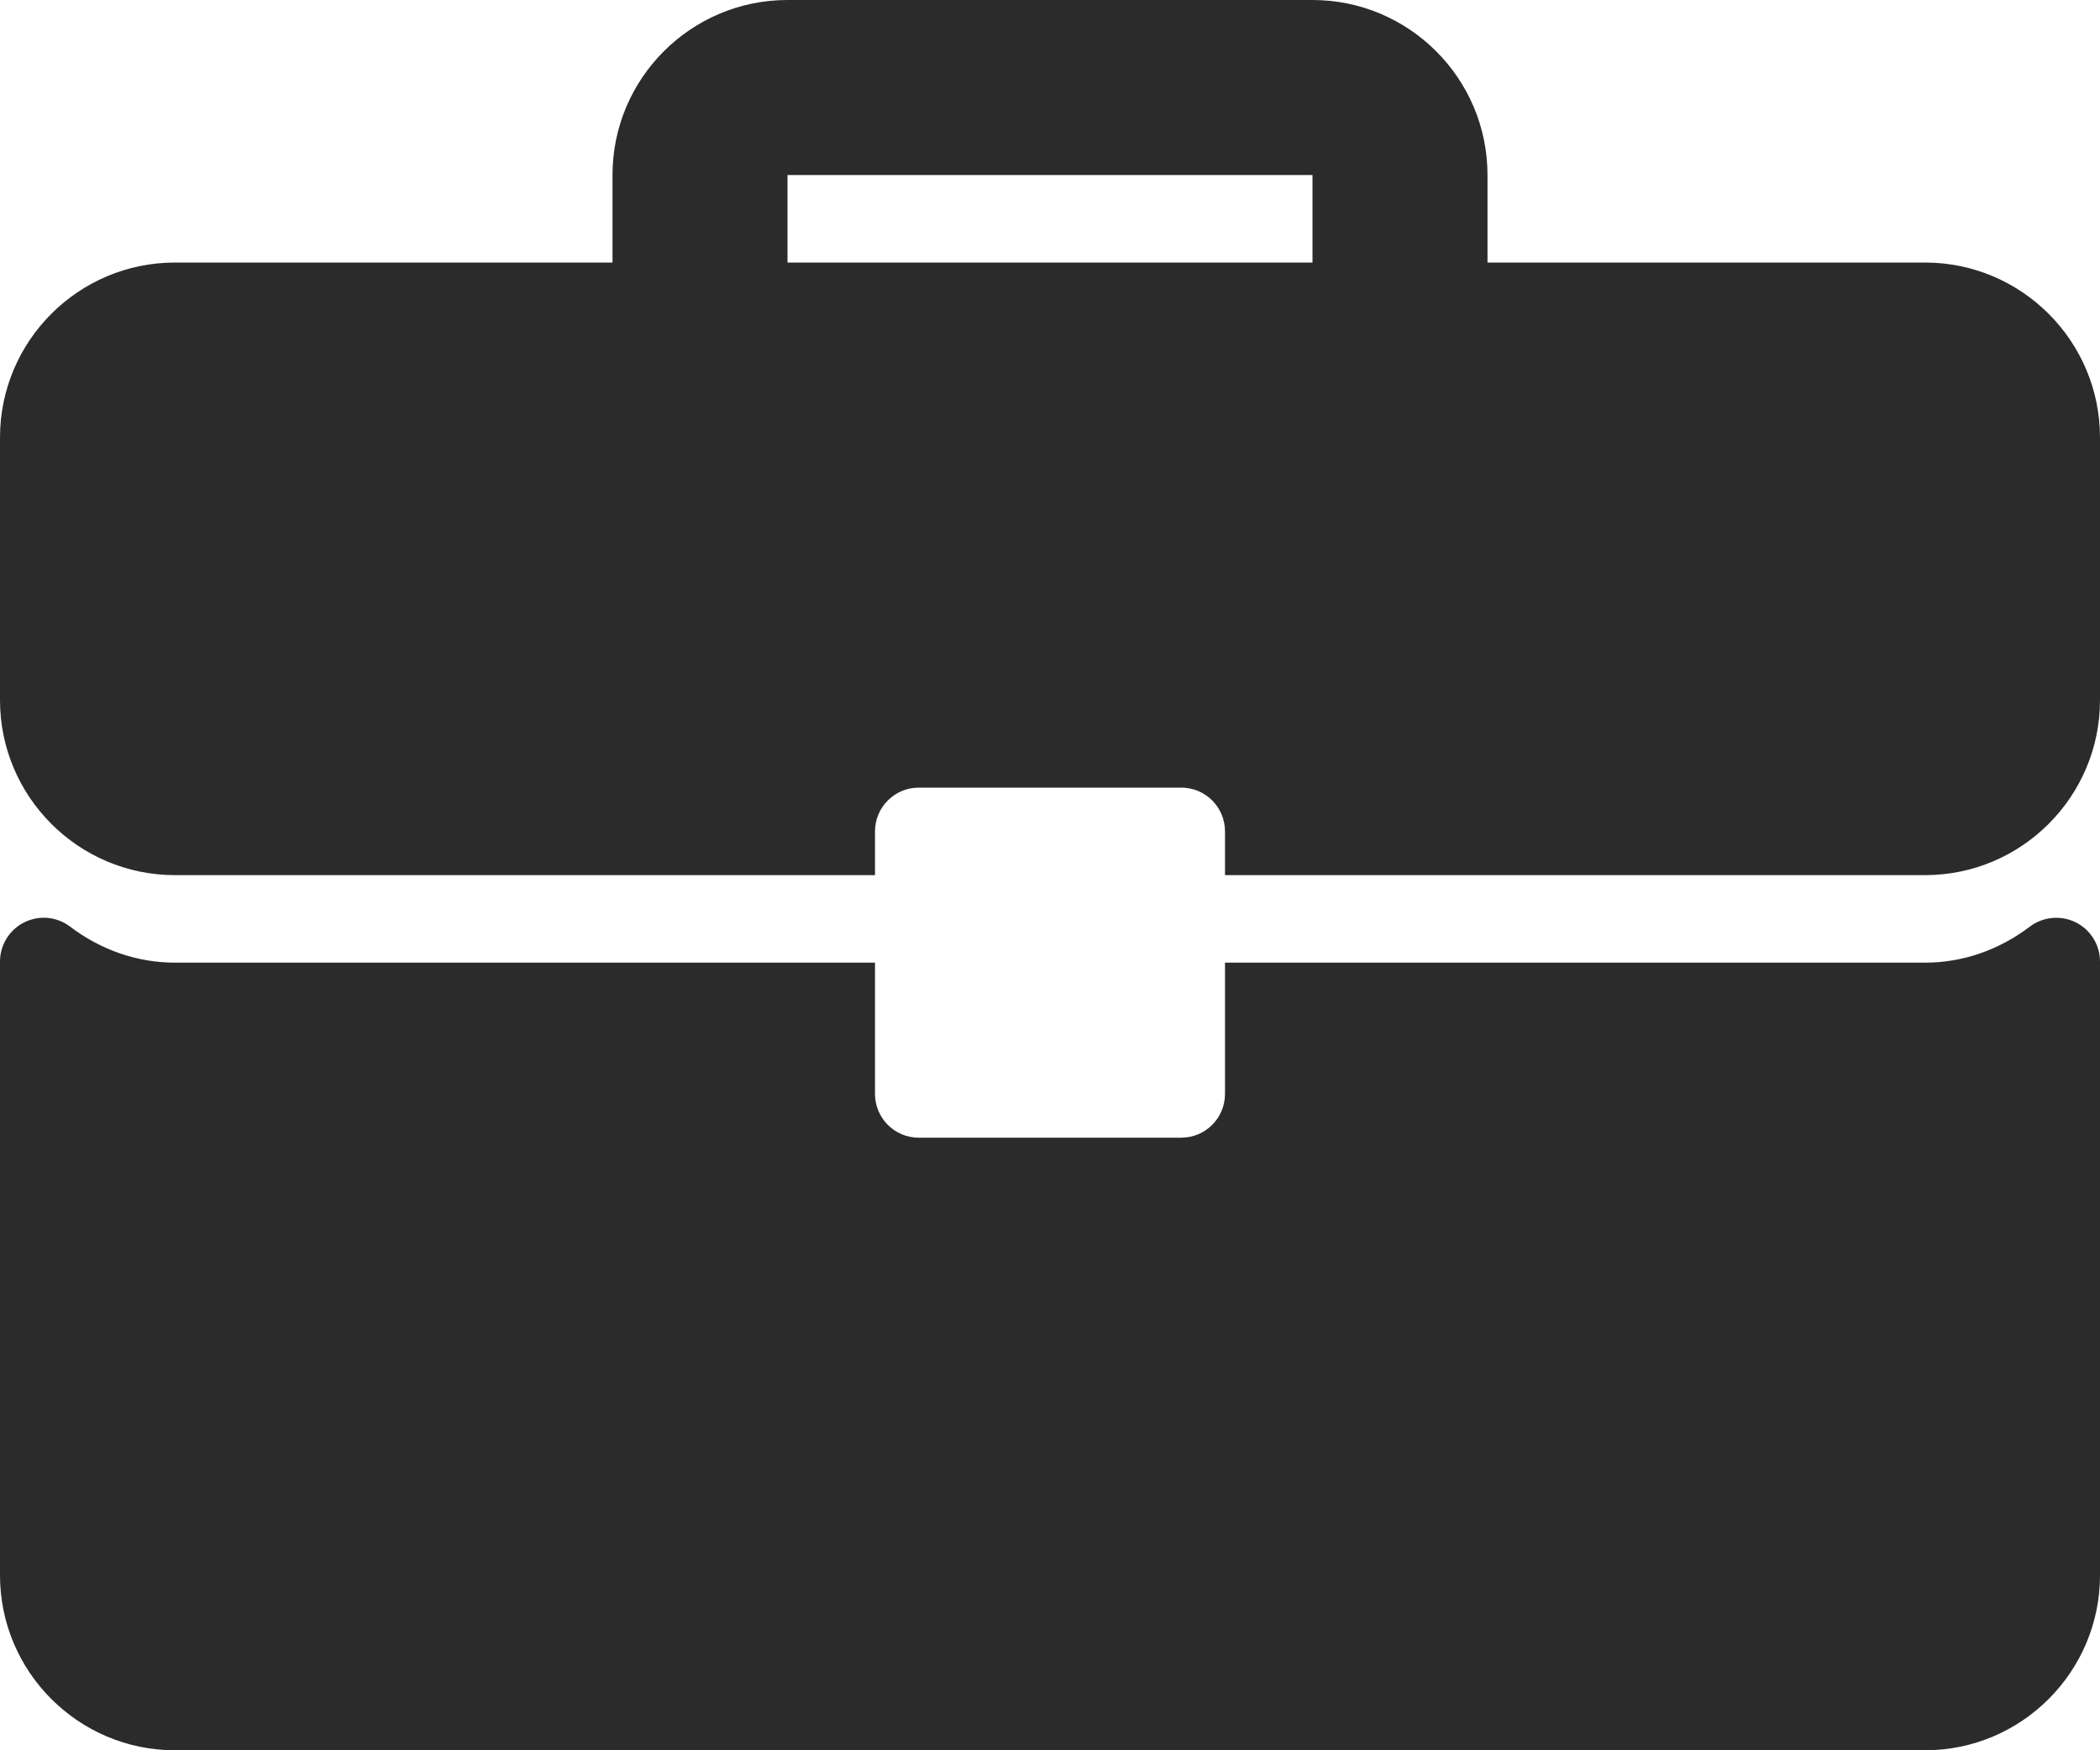
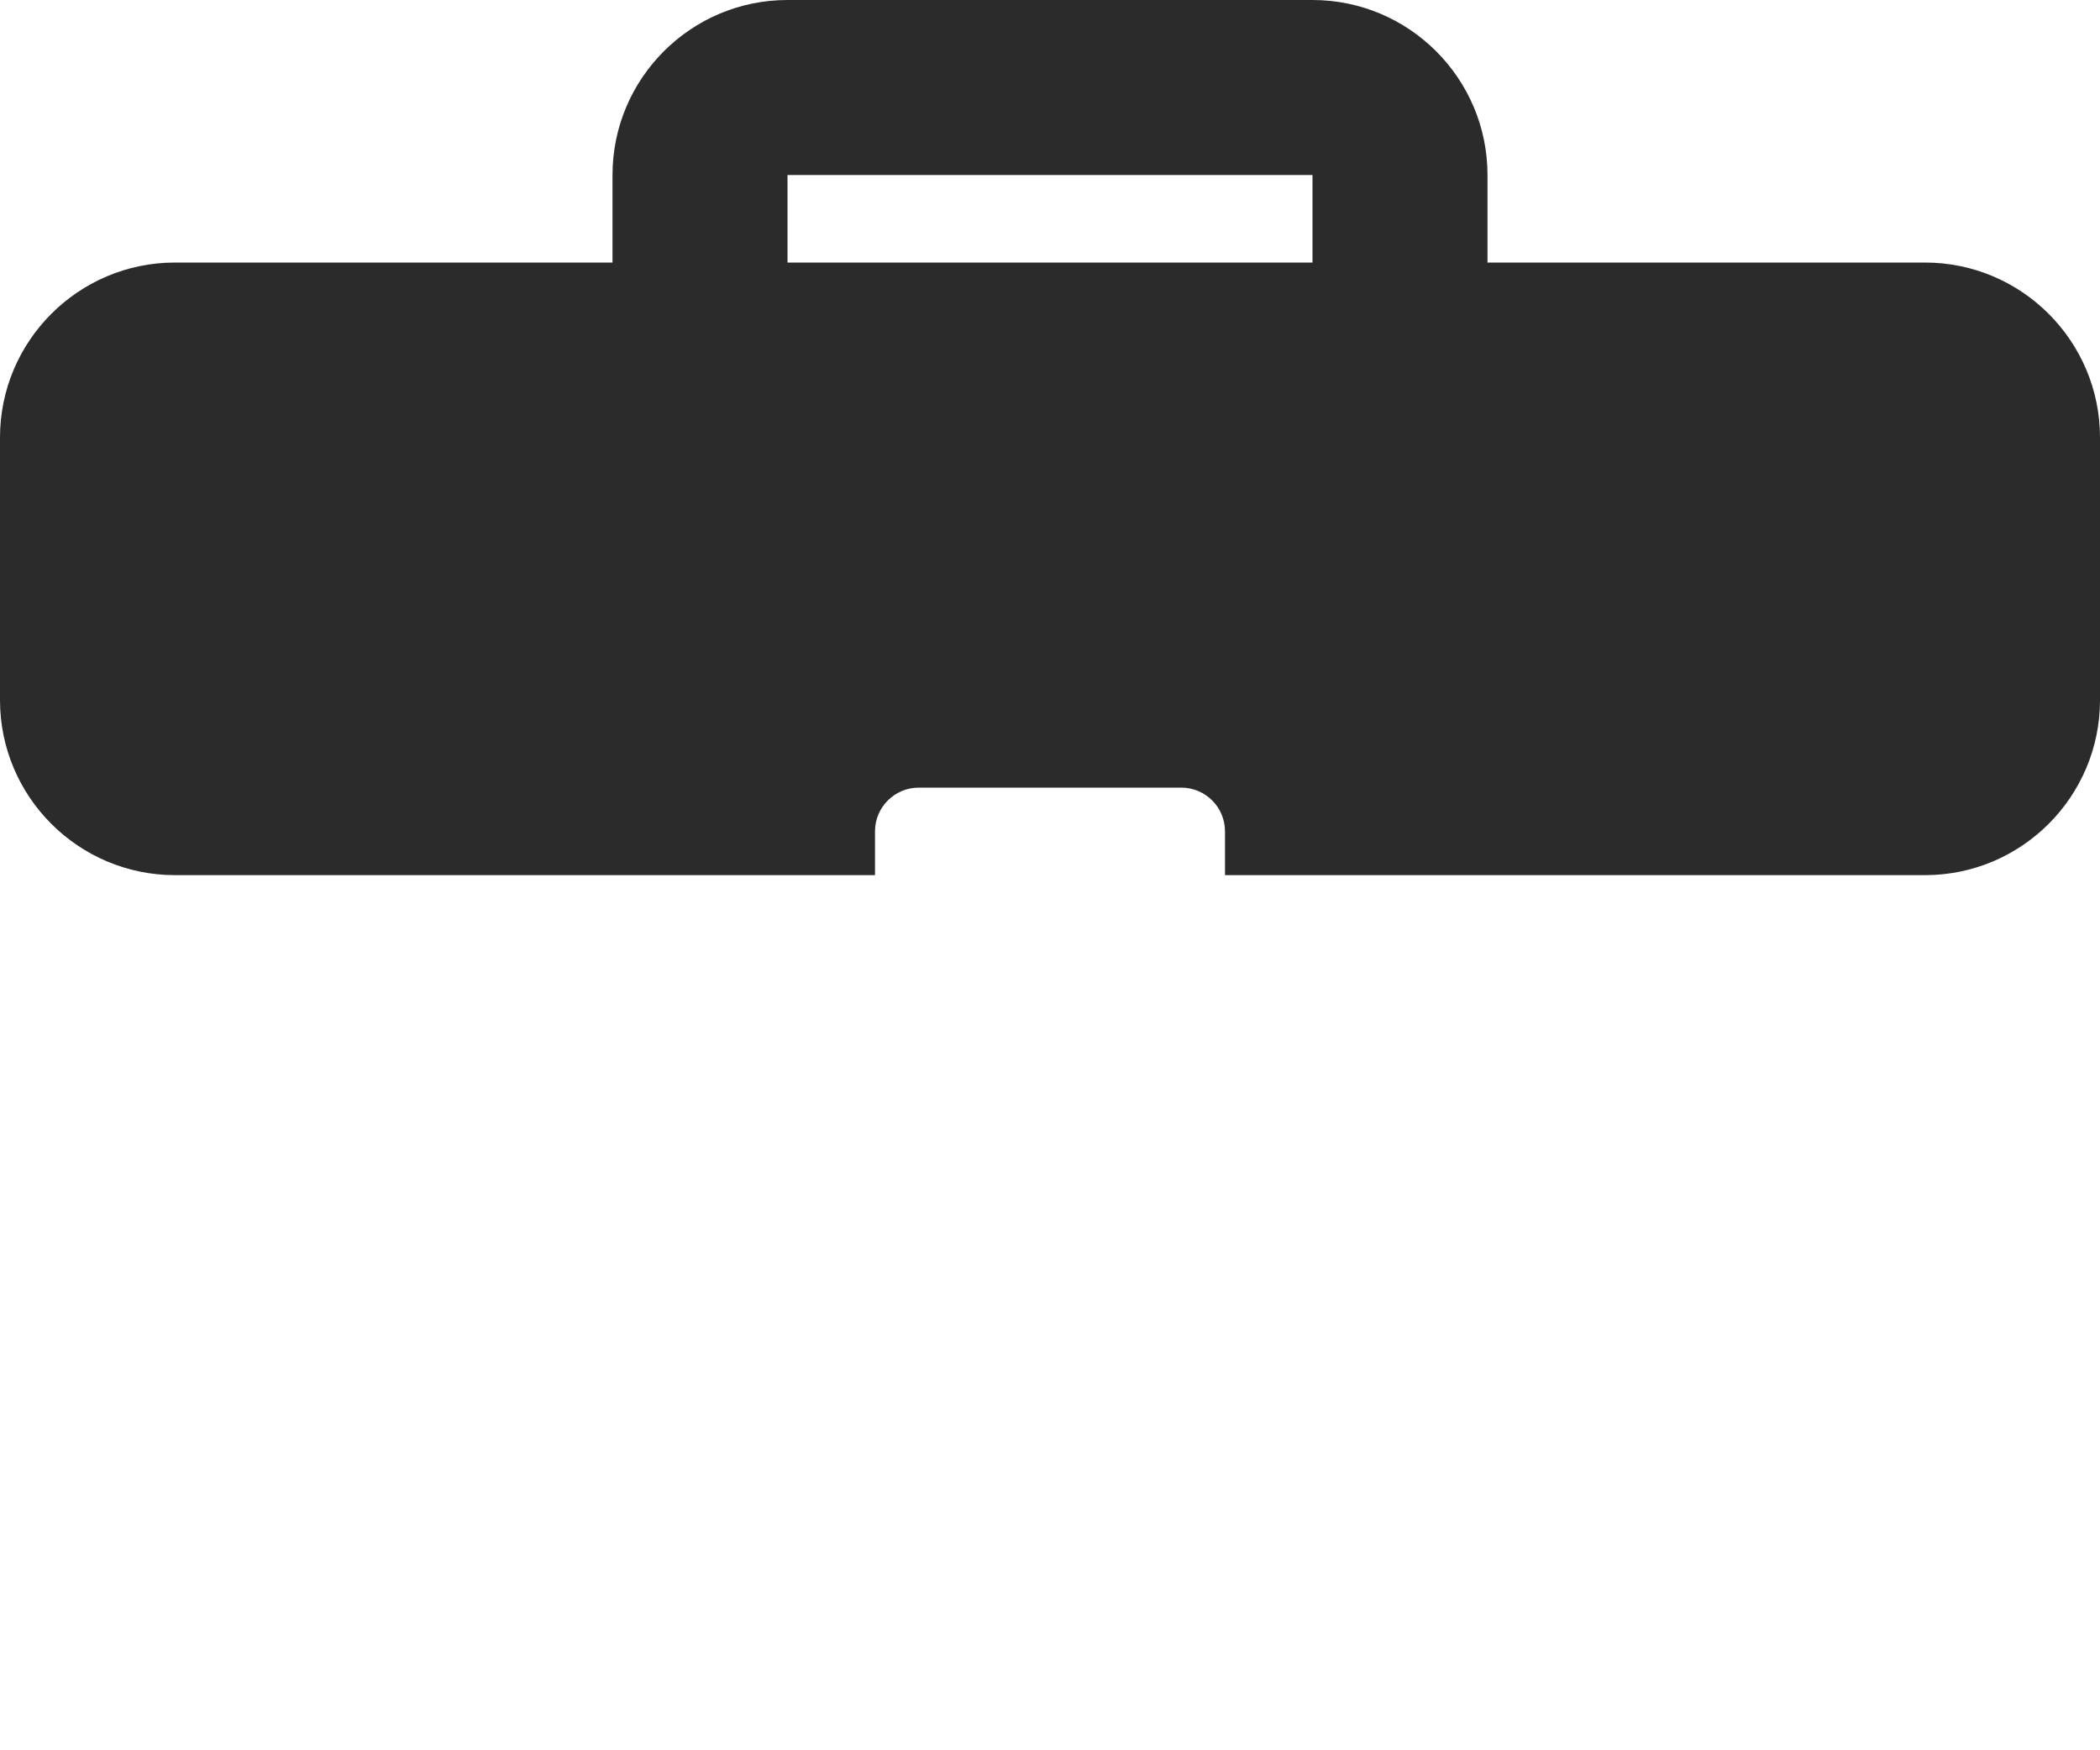
<svg xmlns="http://www.w3.org/2000/svg" width="30" height="25" viewBox="0 0 30 25" fill="none">
  <g id="Group">
    <g id="Group_2">
      <g id="Group_3">
        <path id="Vector" d="M27.5 3.75H21.25V2.5C21.25 1.121 20.129 0 18.75 0H11.25C9.871 0 8.75 1.121 8.75 2.5V3.75H2.5C1.121 3.75 0 4.871 0 6.25V10C0 11.379 1.121 12.5 2.5 12.5H12.5V11.875C12.5 11.53 12.78 11.25 13.125 11.25H16.875C17.221 11.25 17.5 11.53 17.5 11.875V12.5H27.5C28.879 12.5 30 11.379 30 10V6.25C30 4.871 28.879 3.75 27.5 3.75ZM18.75 3.75H11.25V2.5H18.75V3.75Z" fill="#2B2B2B" />
-         <path id="Vector_2" d="M29.653 13.174C29.44 13.069 29.186 13.093 28.997 13.236C28.553 13.572 28.036 13.75 27.5 13.75H17.5V15.625C17.5 15.97 17.22 16.25 16.875 16.25H13.125C12.779 16.25 12.5 15.97 12.5 15.625V13.75H2.5C1.964 13.75 1.446 13.572 1.002 13.236C0.813 13.092 0.56 13.068 0.347 13.174C0.134 13.28 -0 13.497 -0 13.734V22.5C-0 23.879 1.121 25 2.5 25H27.5C28.879 25 30 23.879 30 22.5V13.734C30 13.497 29.866 13.28 29.653 13.174Z" fill="#2B2B2B" />
      </g>
    </g>
  </g>
</svg>